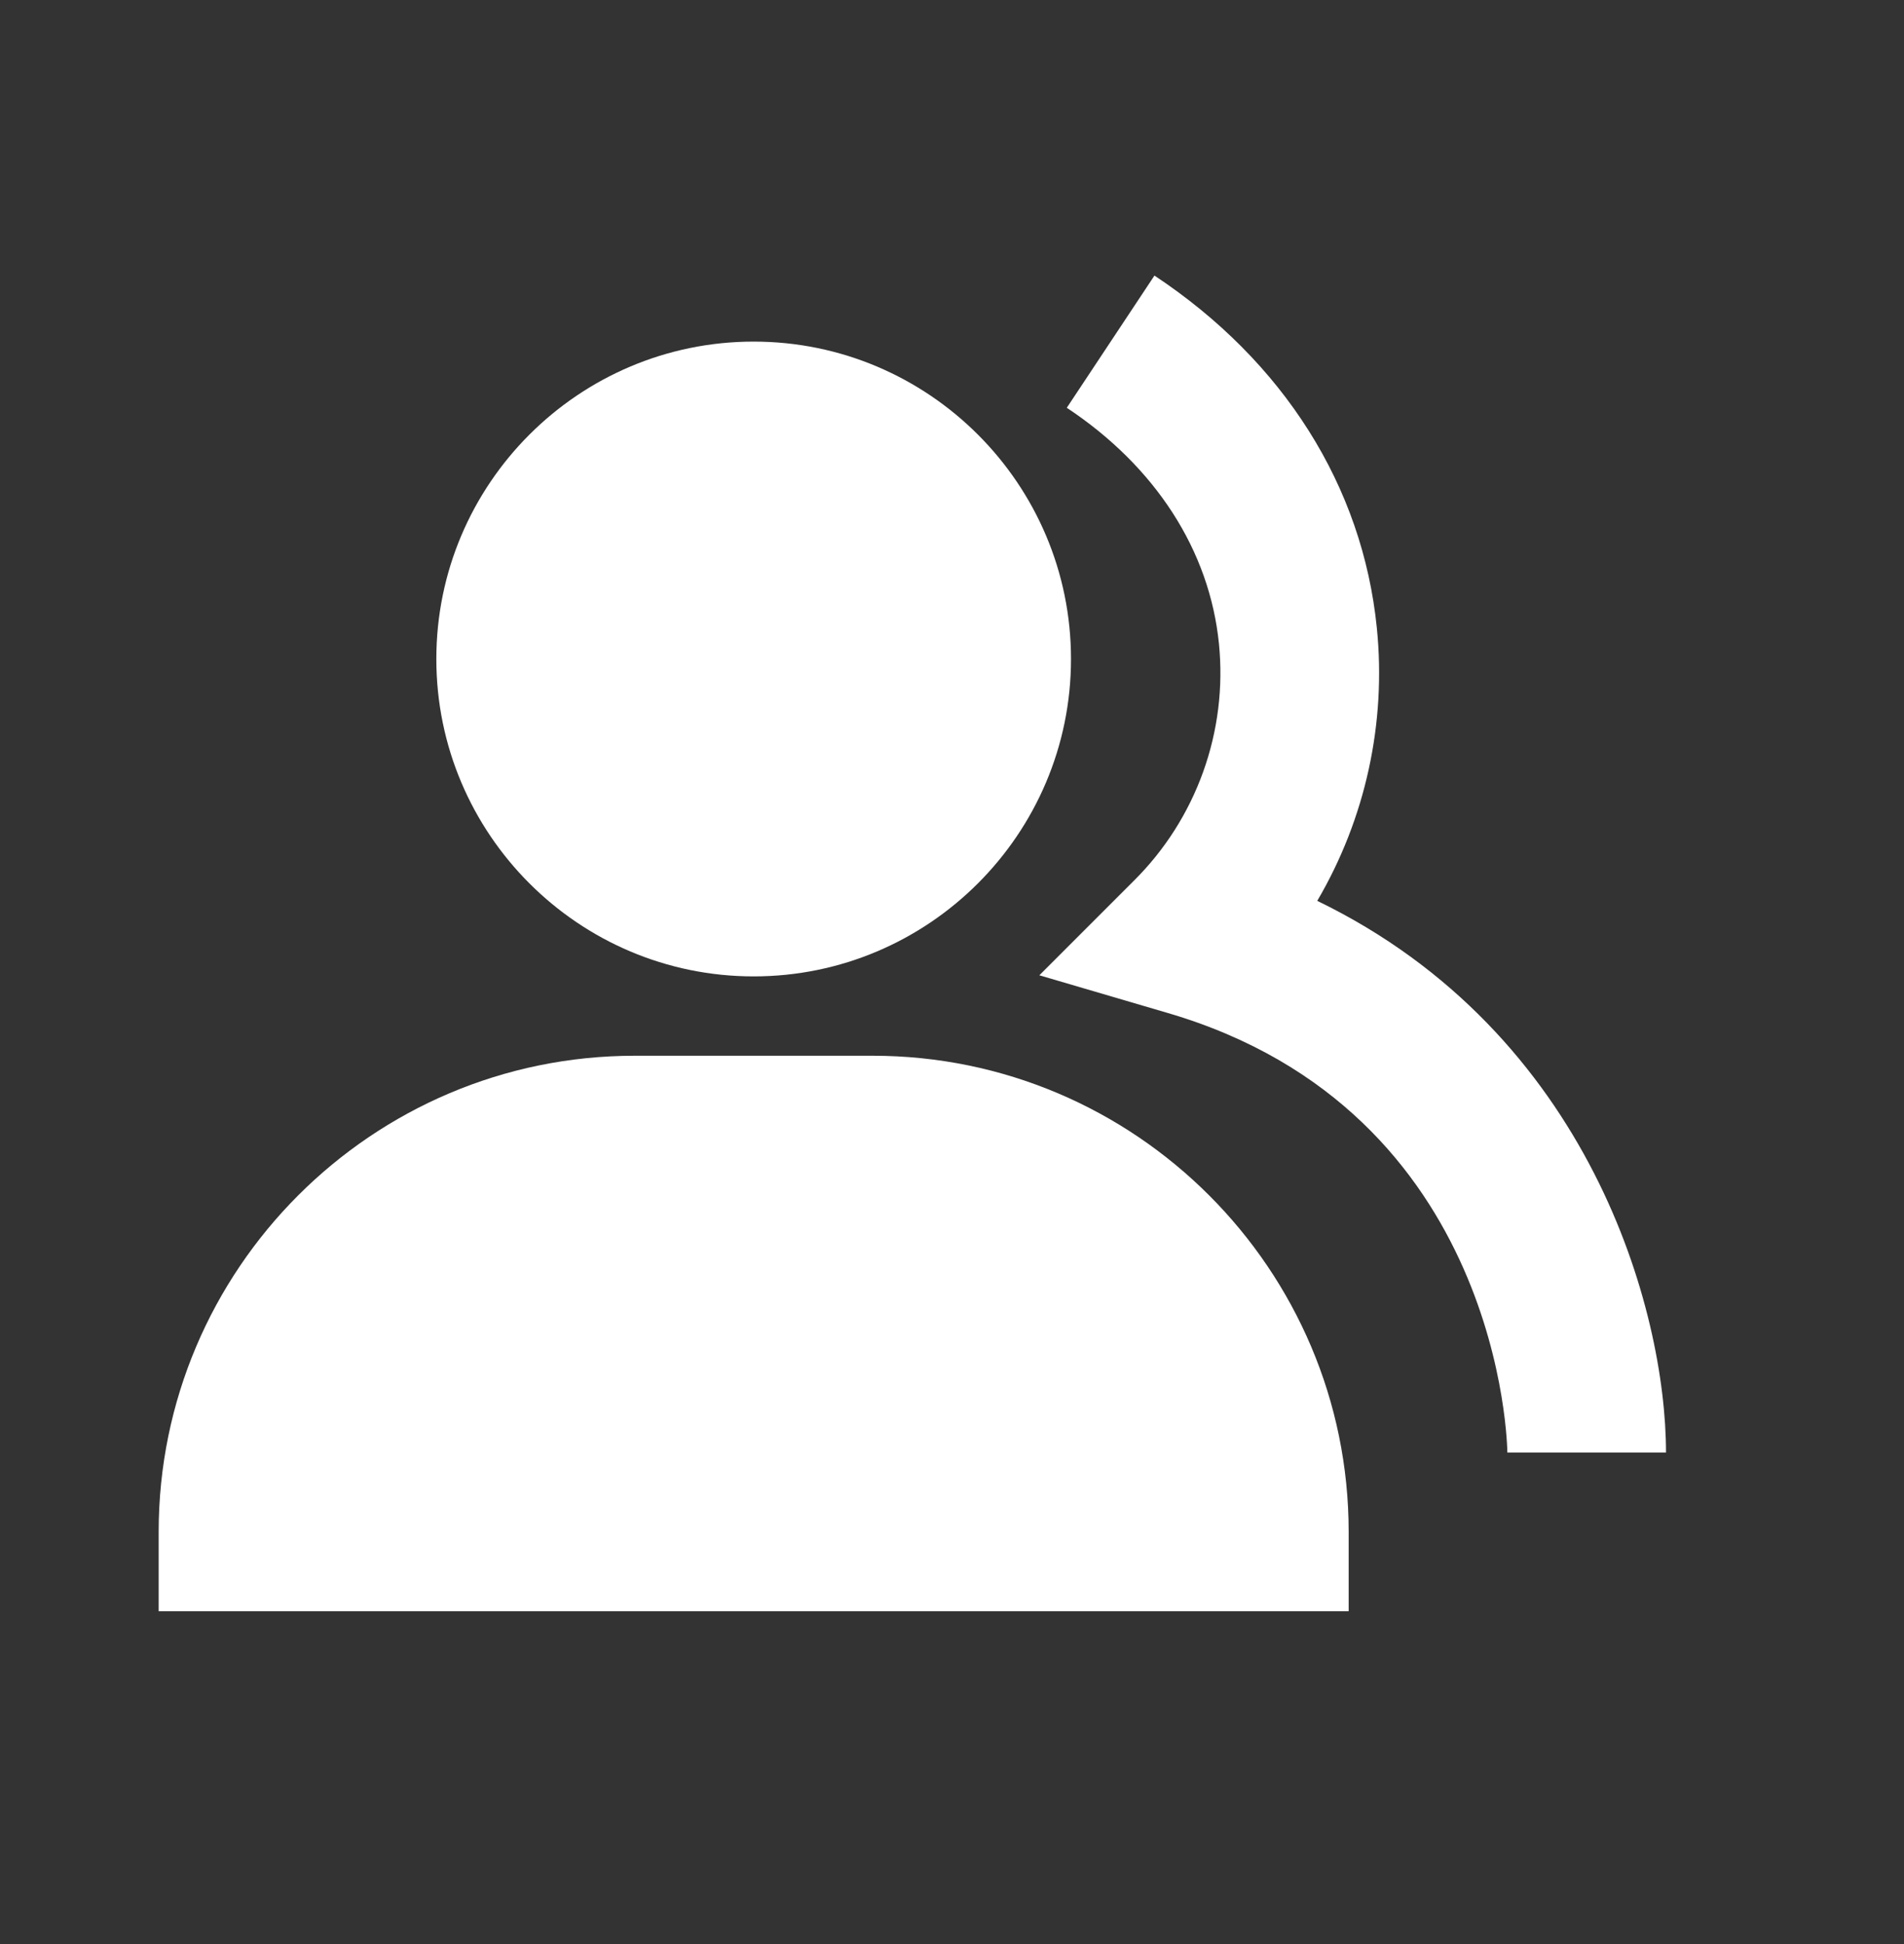
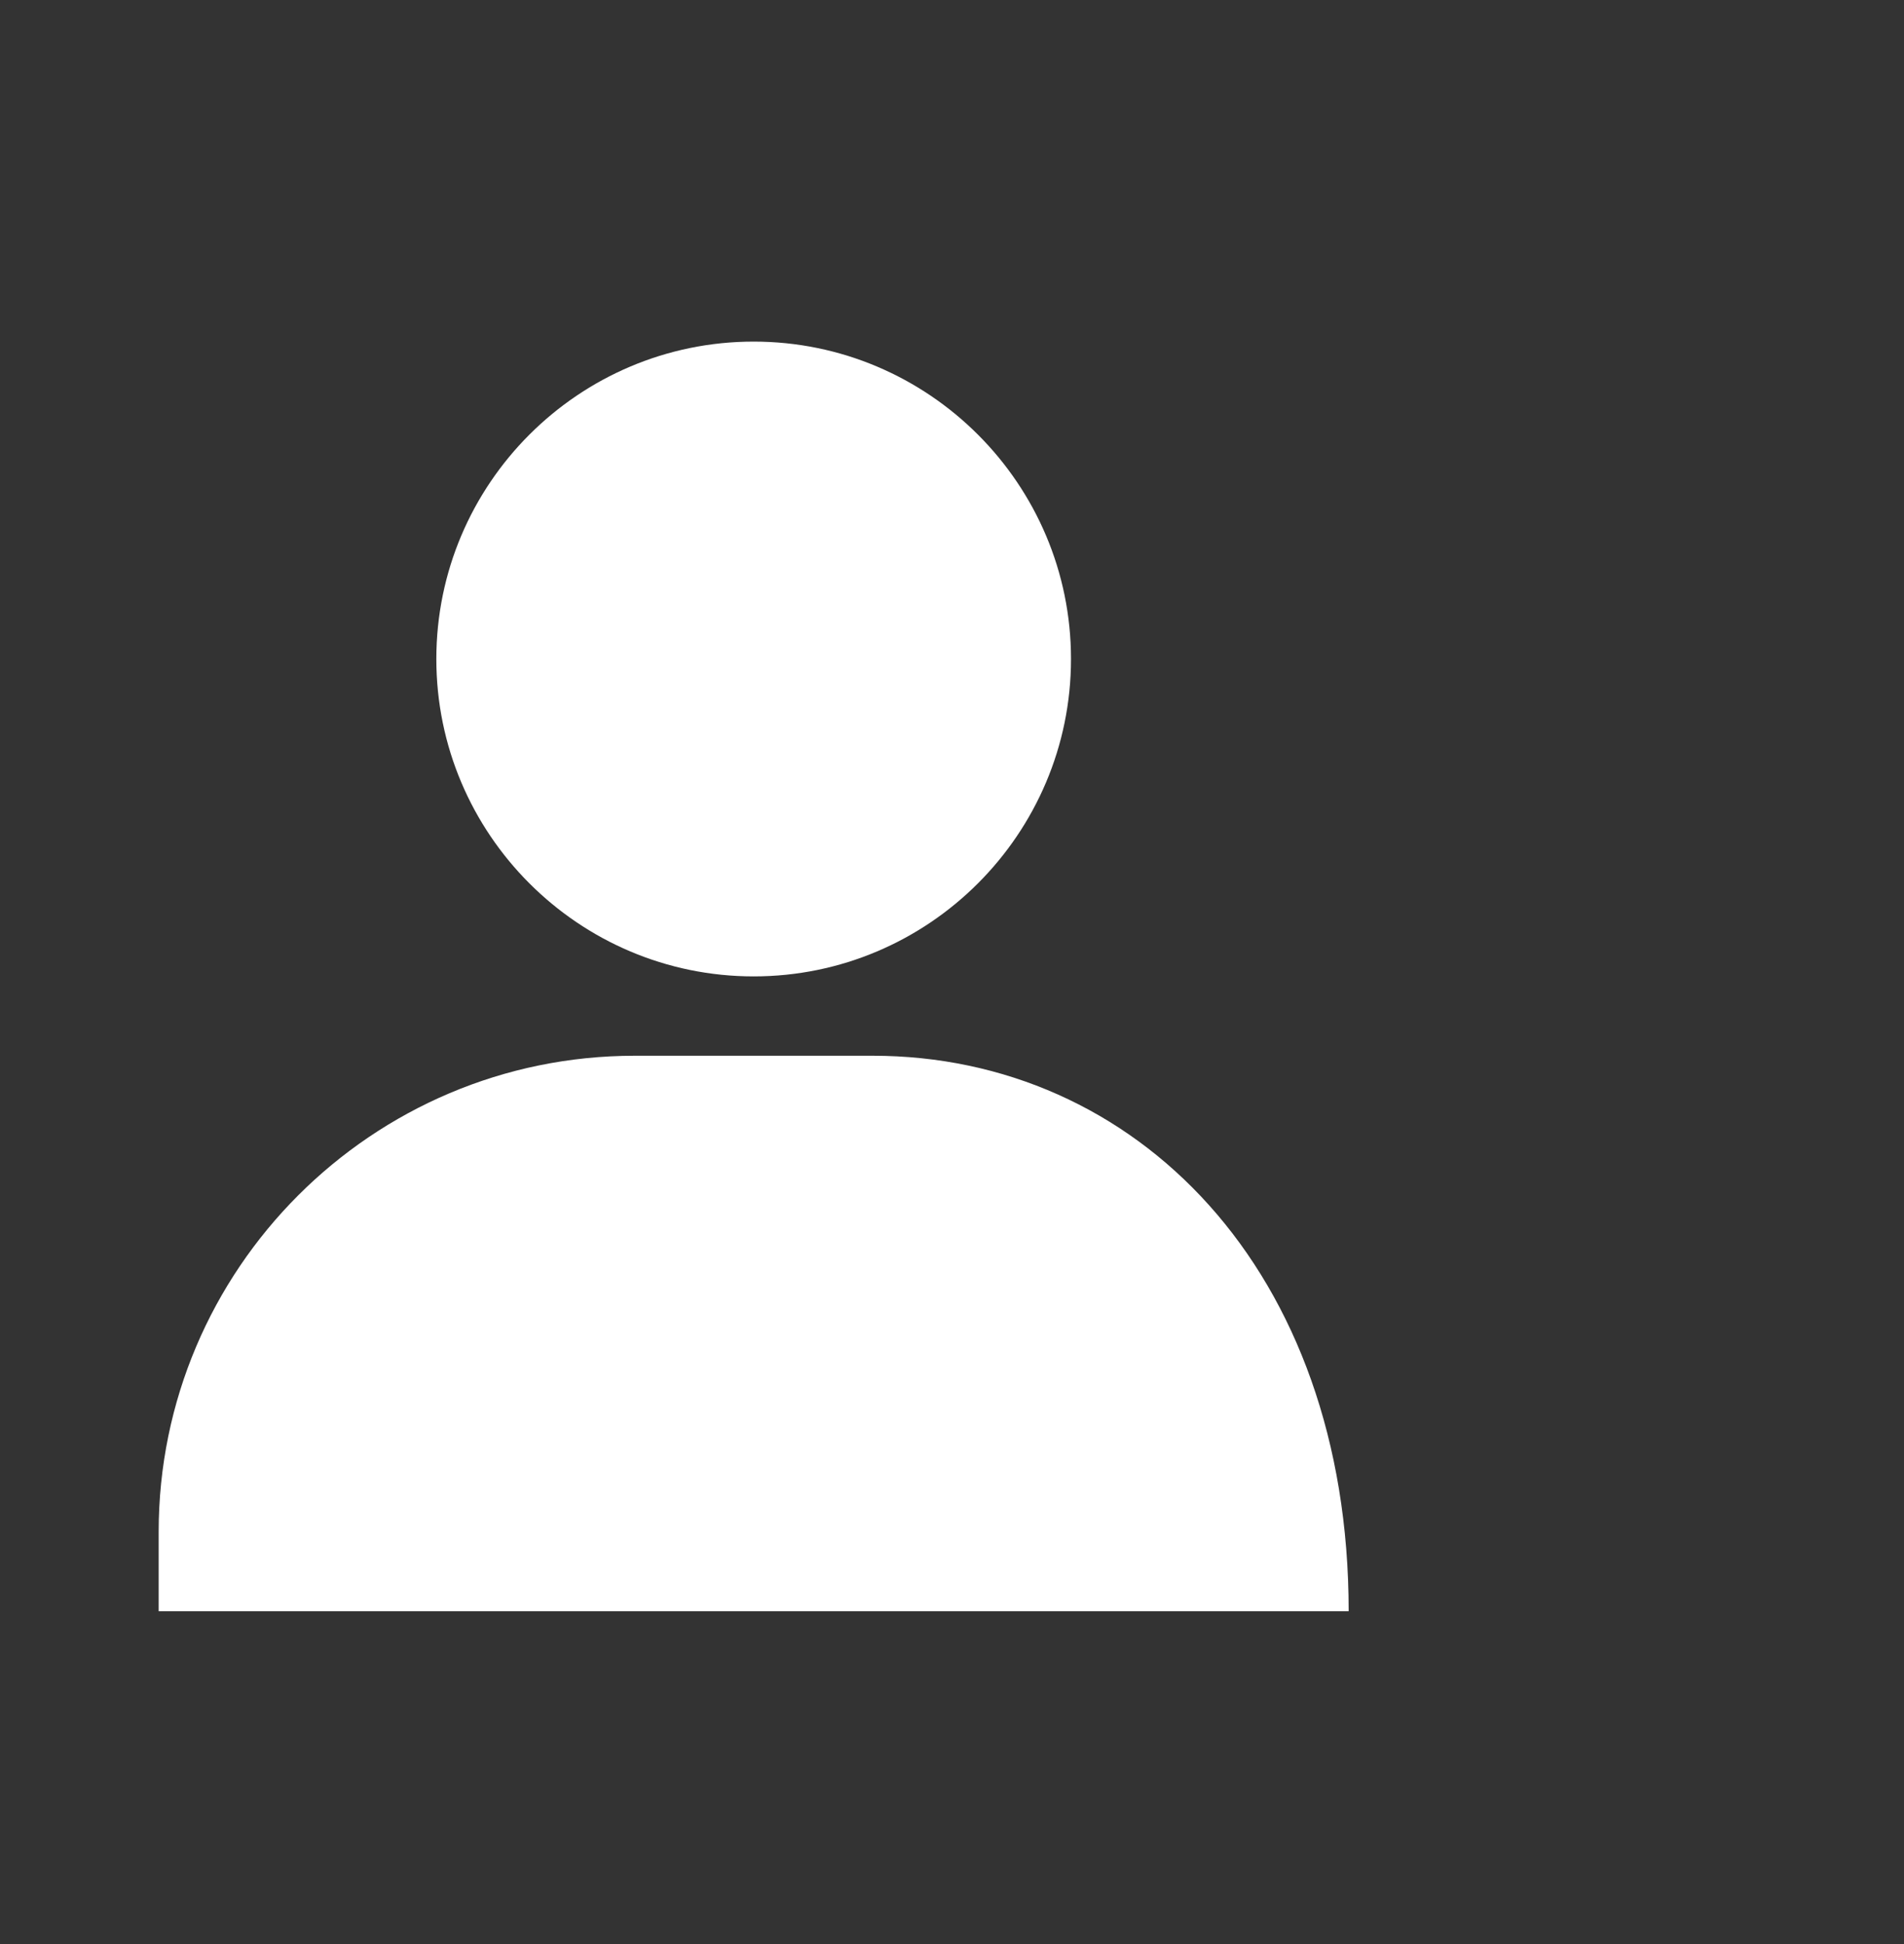
<svg xmlns="http://www.w3.org/2000/svg" width="48" height="49" viewBox="0 0 48 49" fill="none">
  <rect x="0" y="0" width="48" height="49" fill="#333333" stroke="none" />
-   <path d="M19 24.61C23.412 24.61 27 21.022 27 16.61C27 12.198 23.412 8.61 19 8.61C14.588 8.61 11 12.198 11 16.61C11 21.022 14.588 24.61 19 24.61ZM22 26.61H16C9.382 26.61 4 31.992 4 38.61V40.61H34V38.61C34 31.992 28.618 26.61 22 26.61Z" fill="white" />
-   <path d="M33.208 22.706C34.426 20.631 34.952 18.221 34.71 15.826C34.352 12.258 32.36 9.104 29.104 6.946L26.894 10.278C29.132 11.762 30.494 13.876 30.73 16.226C30.839 17.319 30.703 18.421 30.332 19.454C29.961 20.487 29.365 21.425 28.586 22.198L26.202 24.582L29.438 25.532C37.902 28.012 38 36.524 38 36.61H42C42 33.032 40.088 26.04 33.208 22.706Z" fill="white" />
+   <path d="M19 24.61C23.412 24.61 27 21.022 27 16.61C27 12.198 23.412 8.61 19 8.61C14.588 8.61 11 12.198 11 16.61C11 21.022 14.588 24.61 19 24.61ZM22 26.61H16C9.382 26.61 4 31.992 4 38.61V40.61H34C34 31.992 28.618 26.61 22 26.61Z" fill="white" />
</svg>